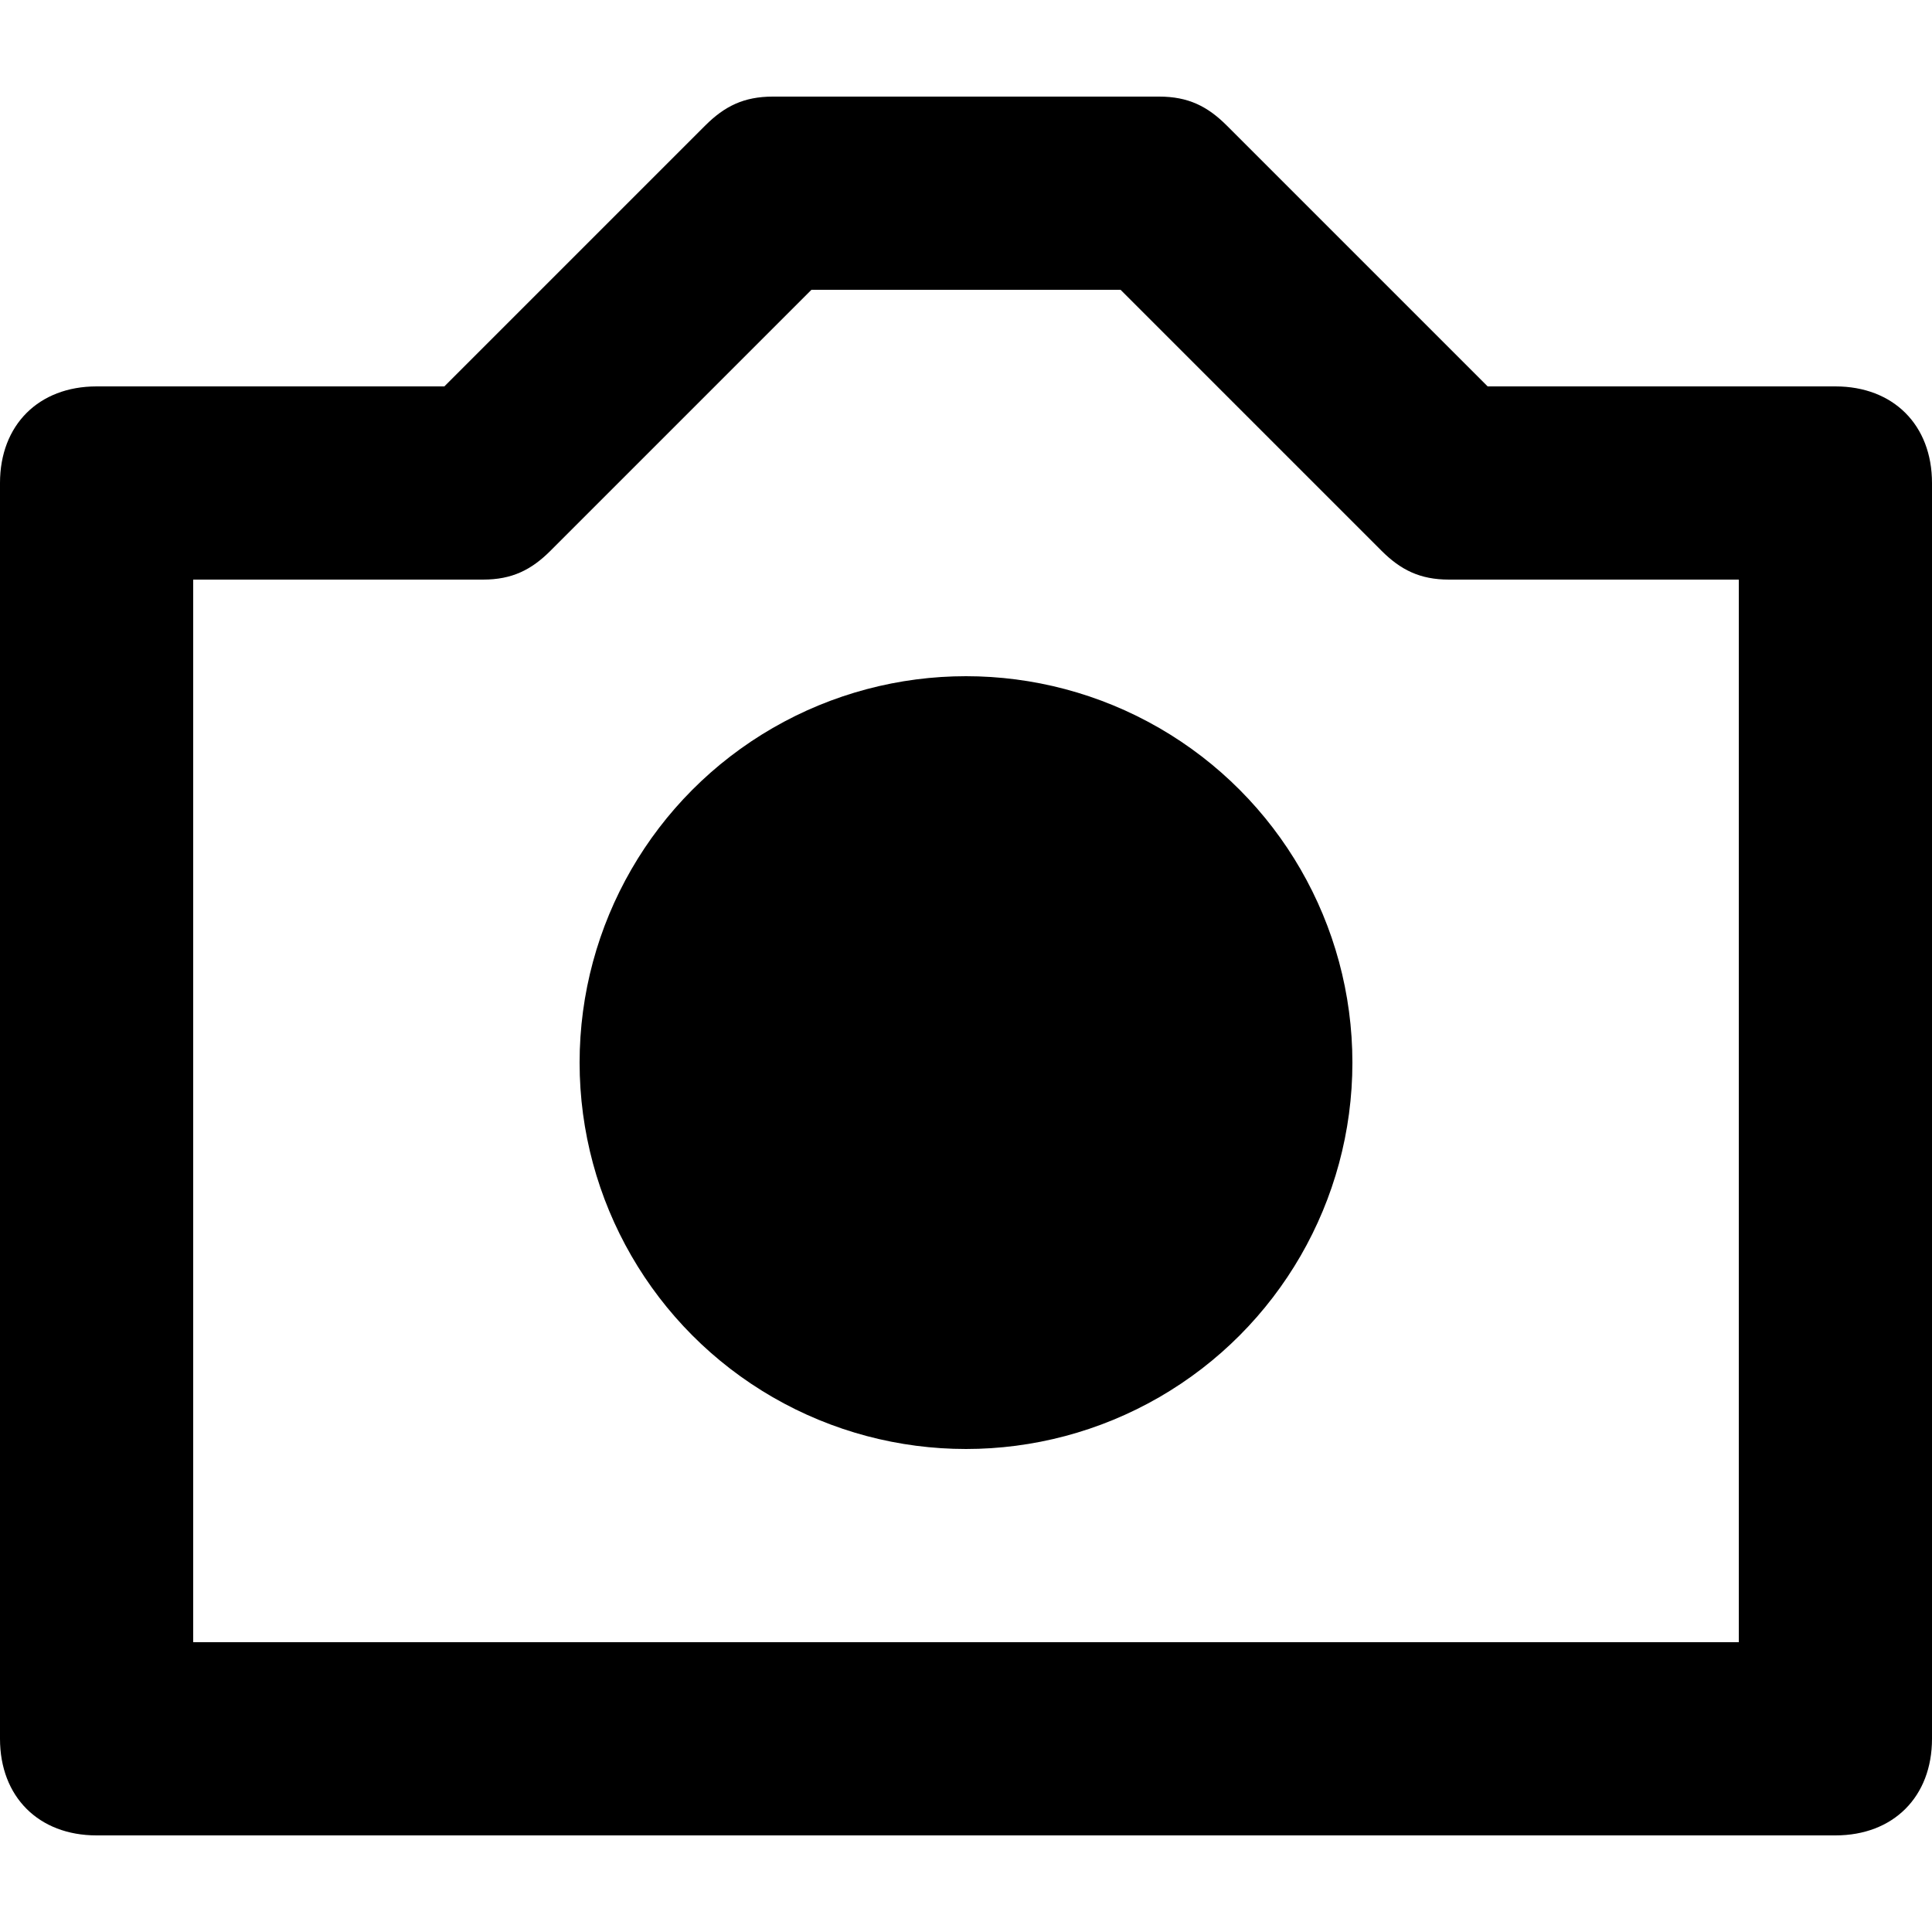
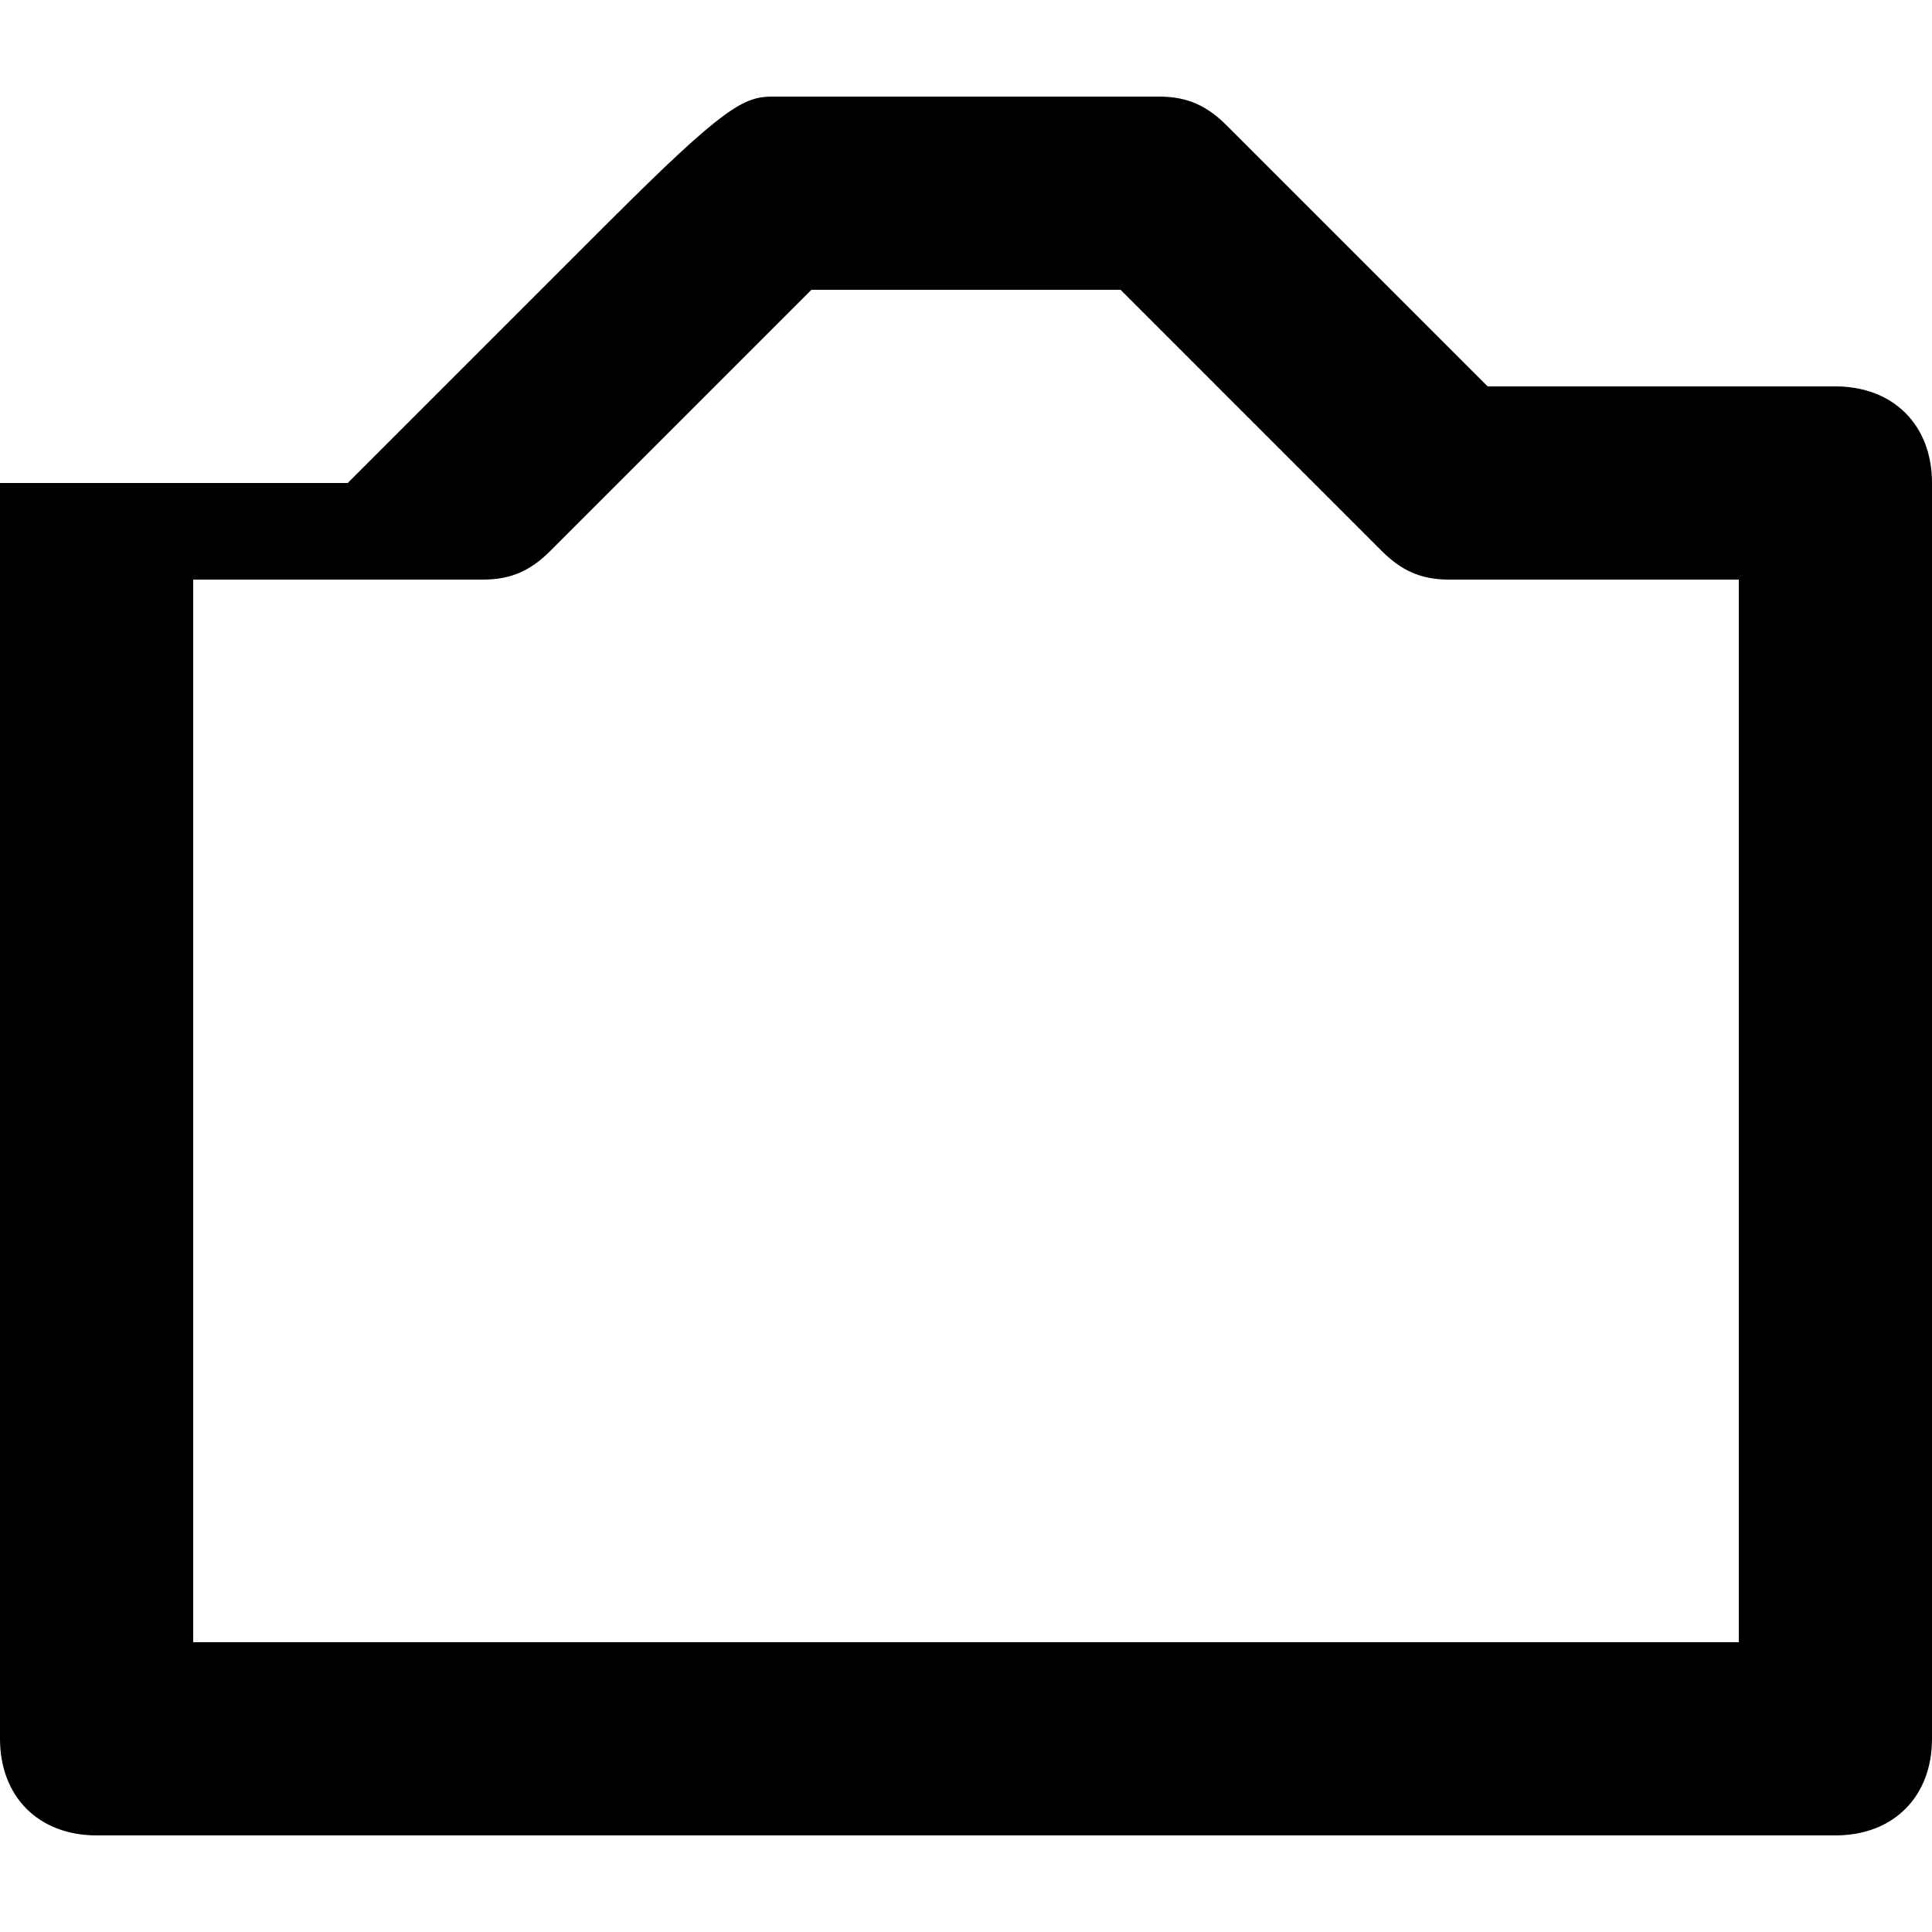
<svg xmlns="http://www.w3.org/2000/svg" fill="#000000" version="1.1" id="Layer_1" width="800px" height="800px" viewBox="0 0 20 20" enable-background="new 0 0 20 20" xml:space="preserve">
-   <circle cx="10" cy="11" r="4" />
-   <path d="M19,19H1c-0.6,0-1-0.4-1-1V5c0-0.6,0.4-1,1-1h3.6l2.7-2.7C7.5,1.1,7.7,1,8,1h4c0.3,0,0.5,0.1,0.7,0.3L15.4,4H19  c0.6,0,1,0.4,1,1v13C20,18.6,19.6,19,19,19z M2,17h16V6h-3c-0.3,0-0.5-0.1-0.7-0.3L11.6,3H8.4L5.7,5.7C5.5,5.9,5.3,6,5,6H2V17z" />
+   <path d="M19,19H1c-0.6,0-1-0.4-1-1V5h3.6l2.7-2.7C7.5,1.1,7.7,1,8,1h4c0.3,0,0.5,0.1,0.7,0.3L15.4,4H19  c0.6,0,1,0.4,1,1v13C20,18.6,19.6,19,19,19z M2,17h16V6h-3c-0.3,0-0.5-0.1-0.7-0.3L11.6,3H8.4L5.7,5.7C5.5,5.9,5.3,6,5,6H2V17z" />
</svg>